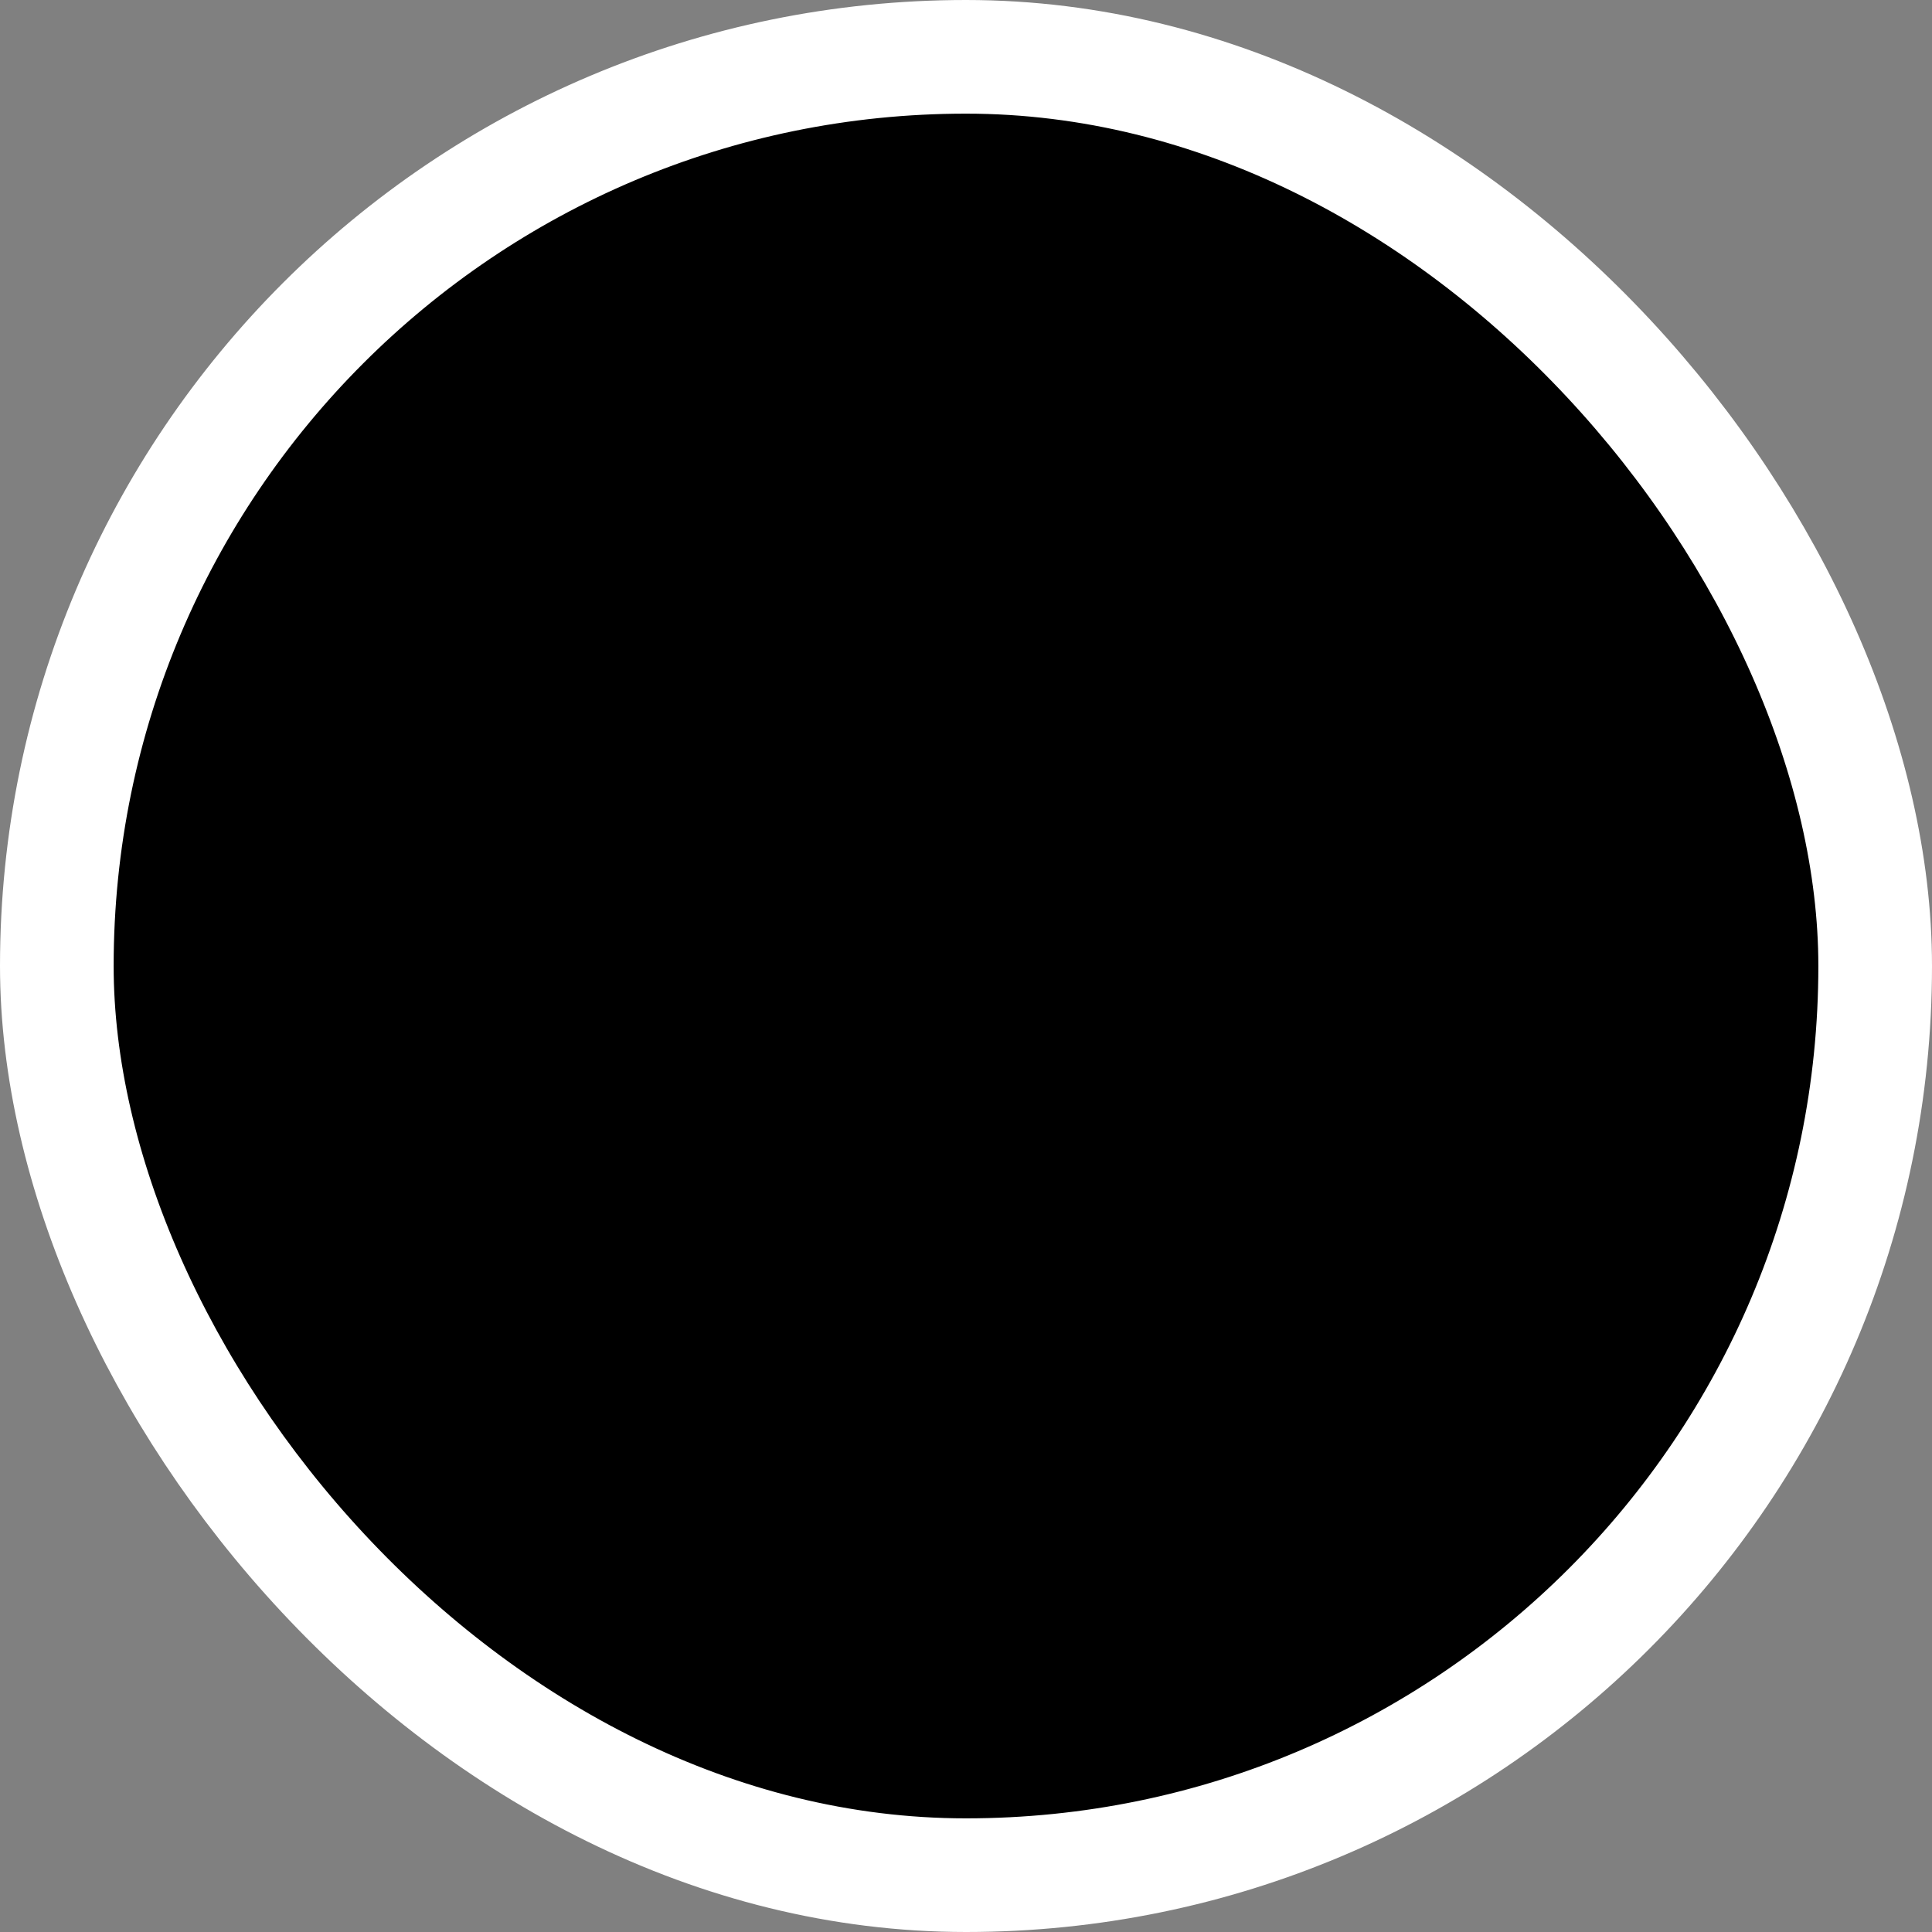
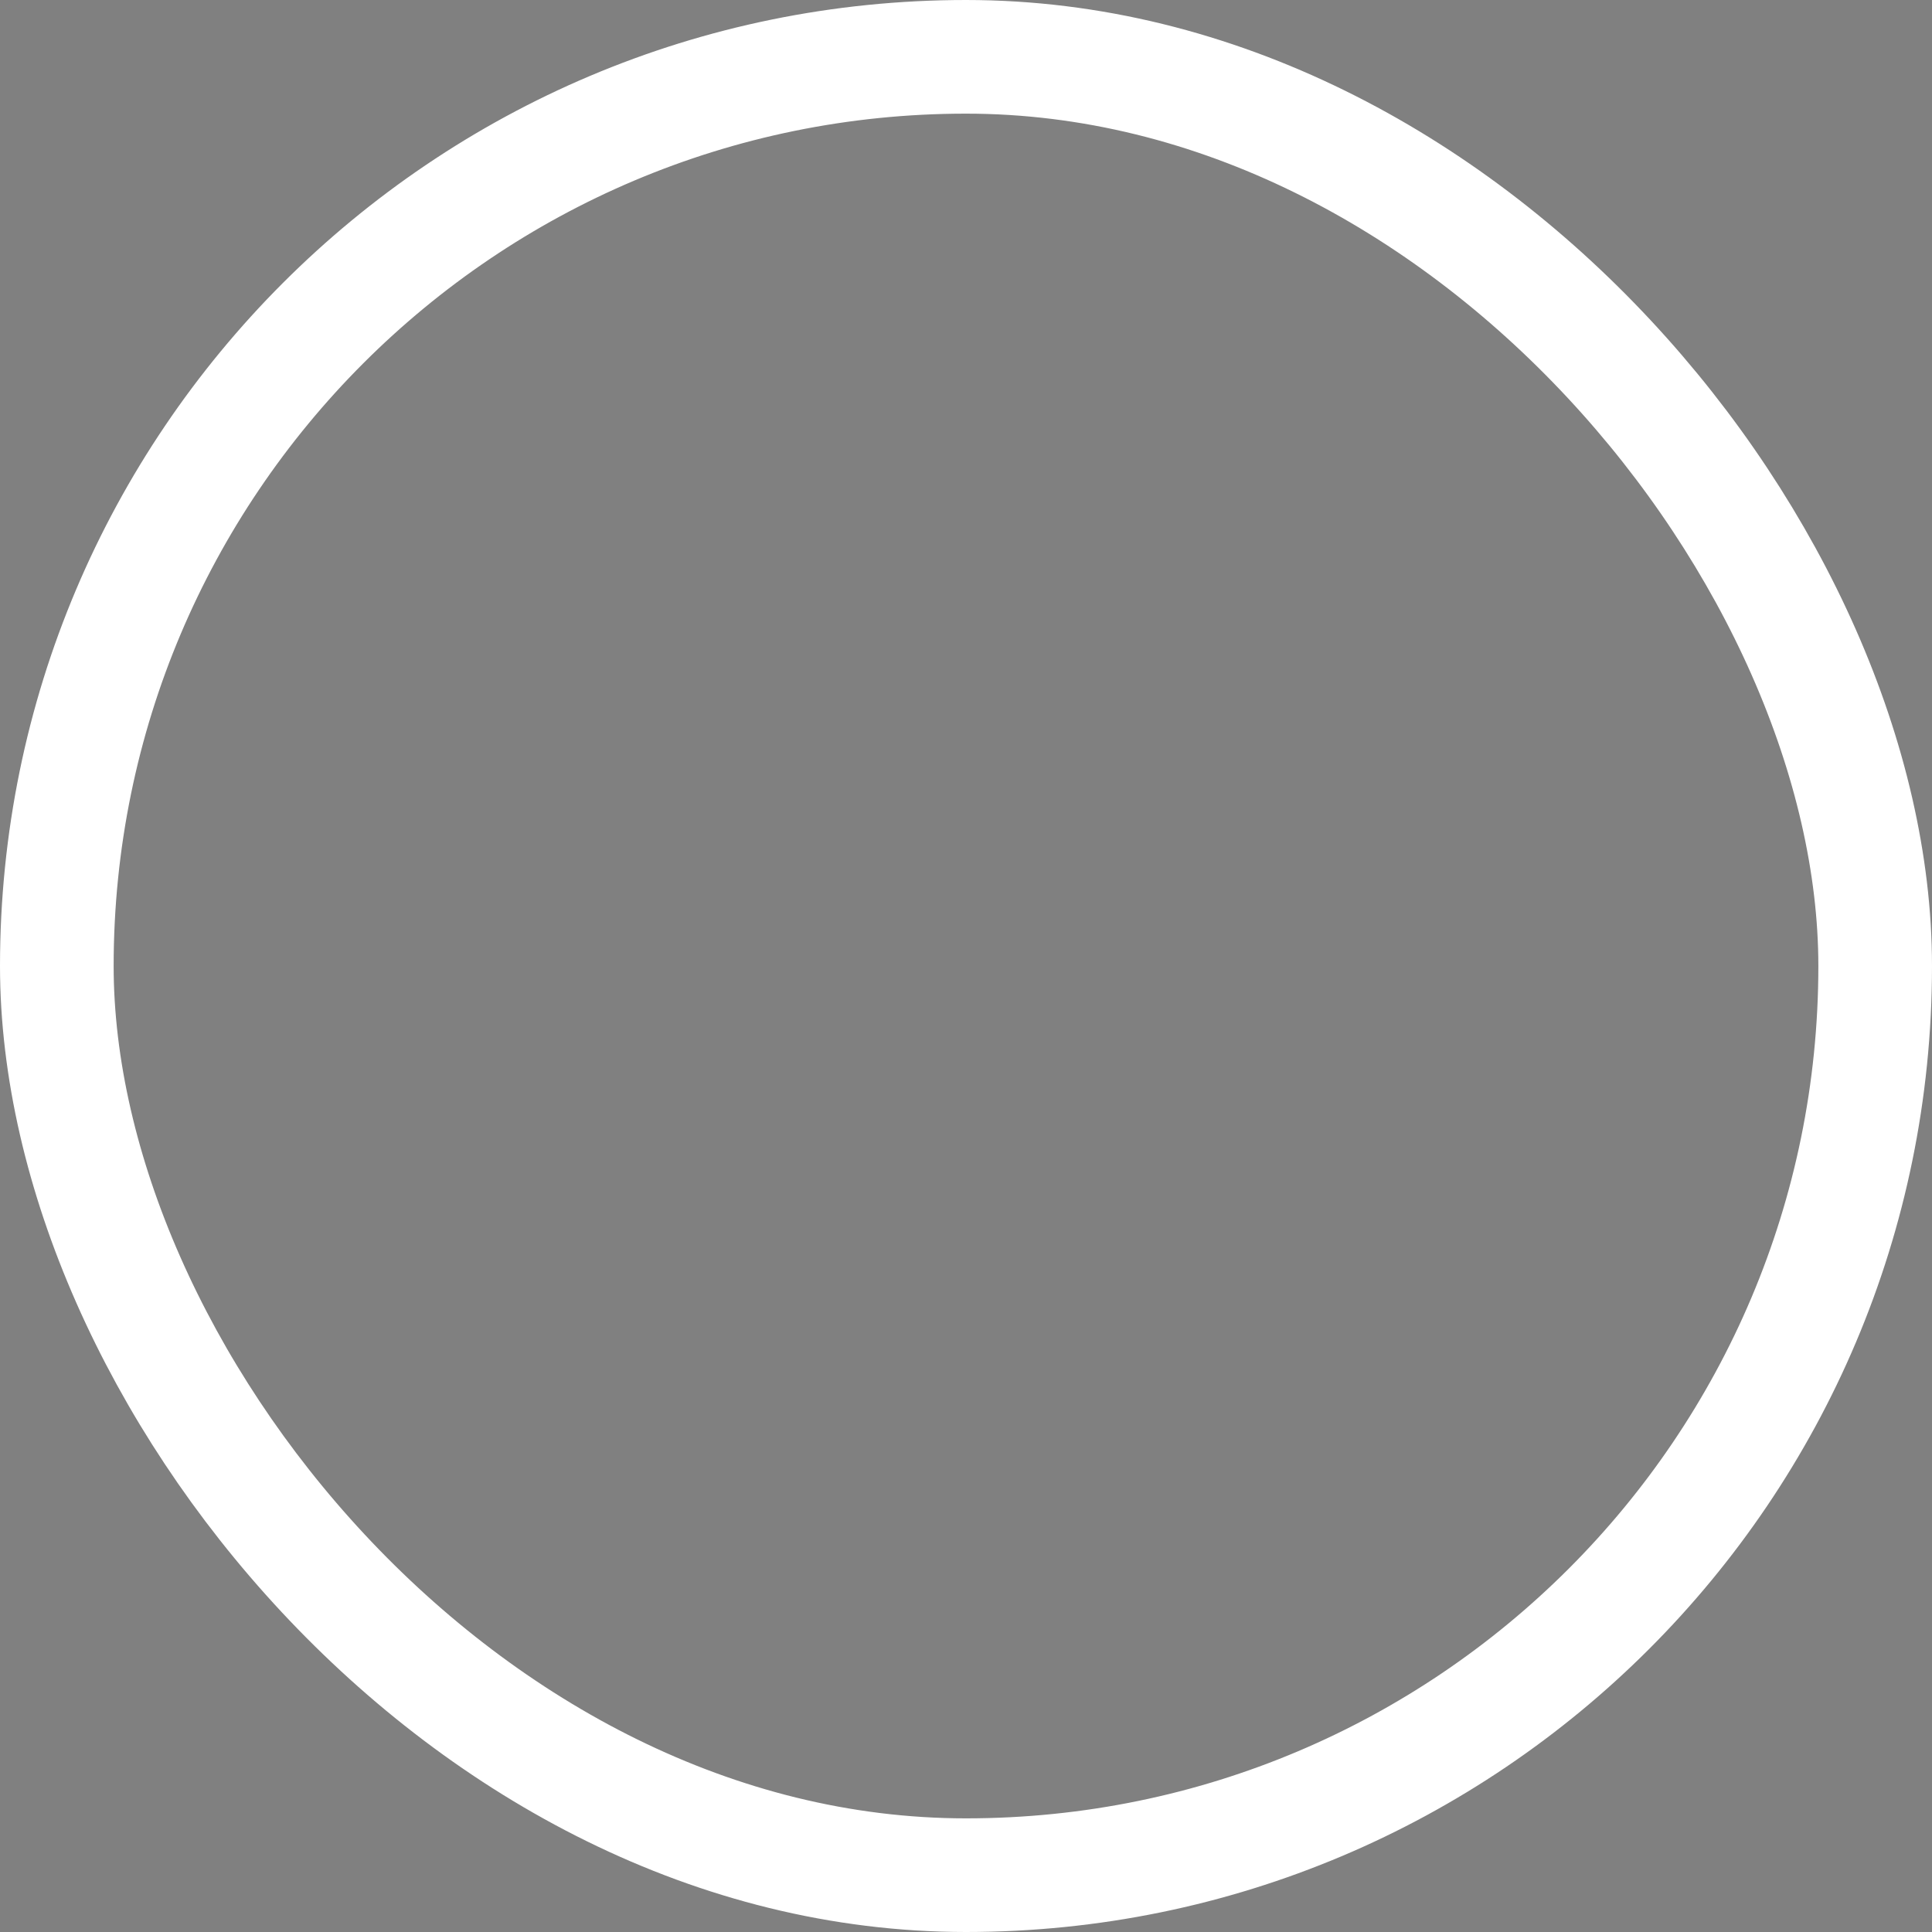
<svg xmlns="http://www.w3.org/2000/svg" width="17" height="17" viewBox="0 0 17 17" fill="none">
  <rect x="0" y="0" width="17" height="17" fill="#808080" stroke="none" />
-   <rect x="0.5" y="0.5" width="16" height="16" rx="8" fill="black" />
  <rect x="0.5" y="0.5" width="16" height="16" rx="8" stroke="white" />
</svg>